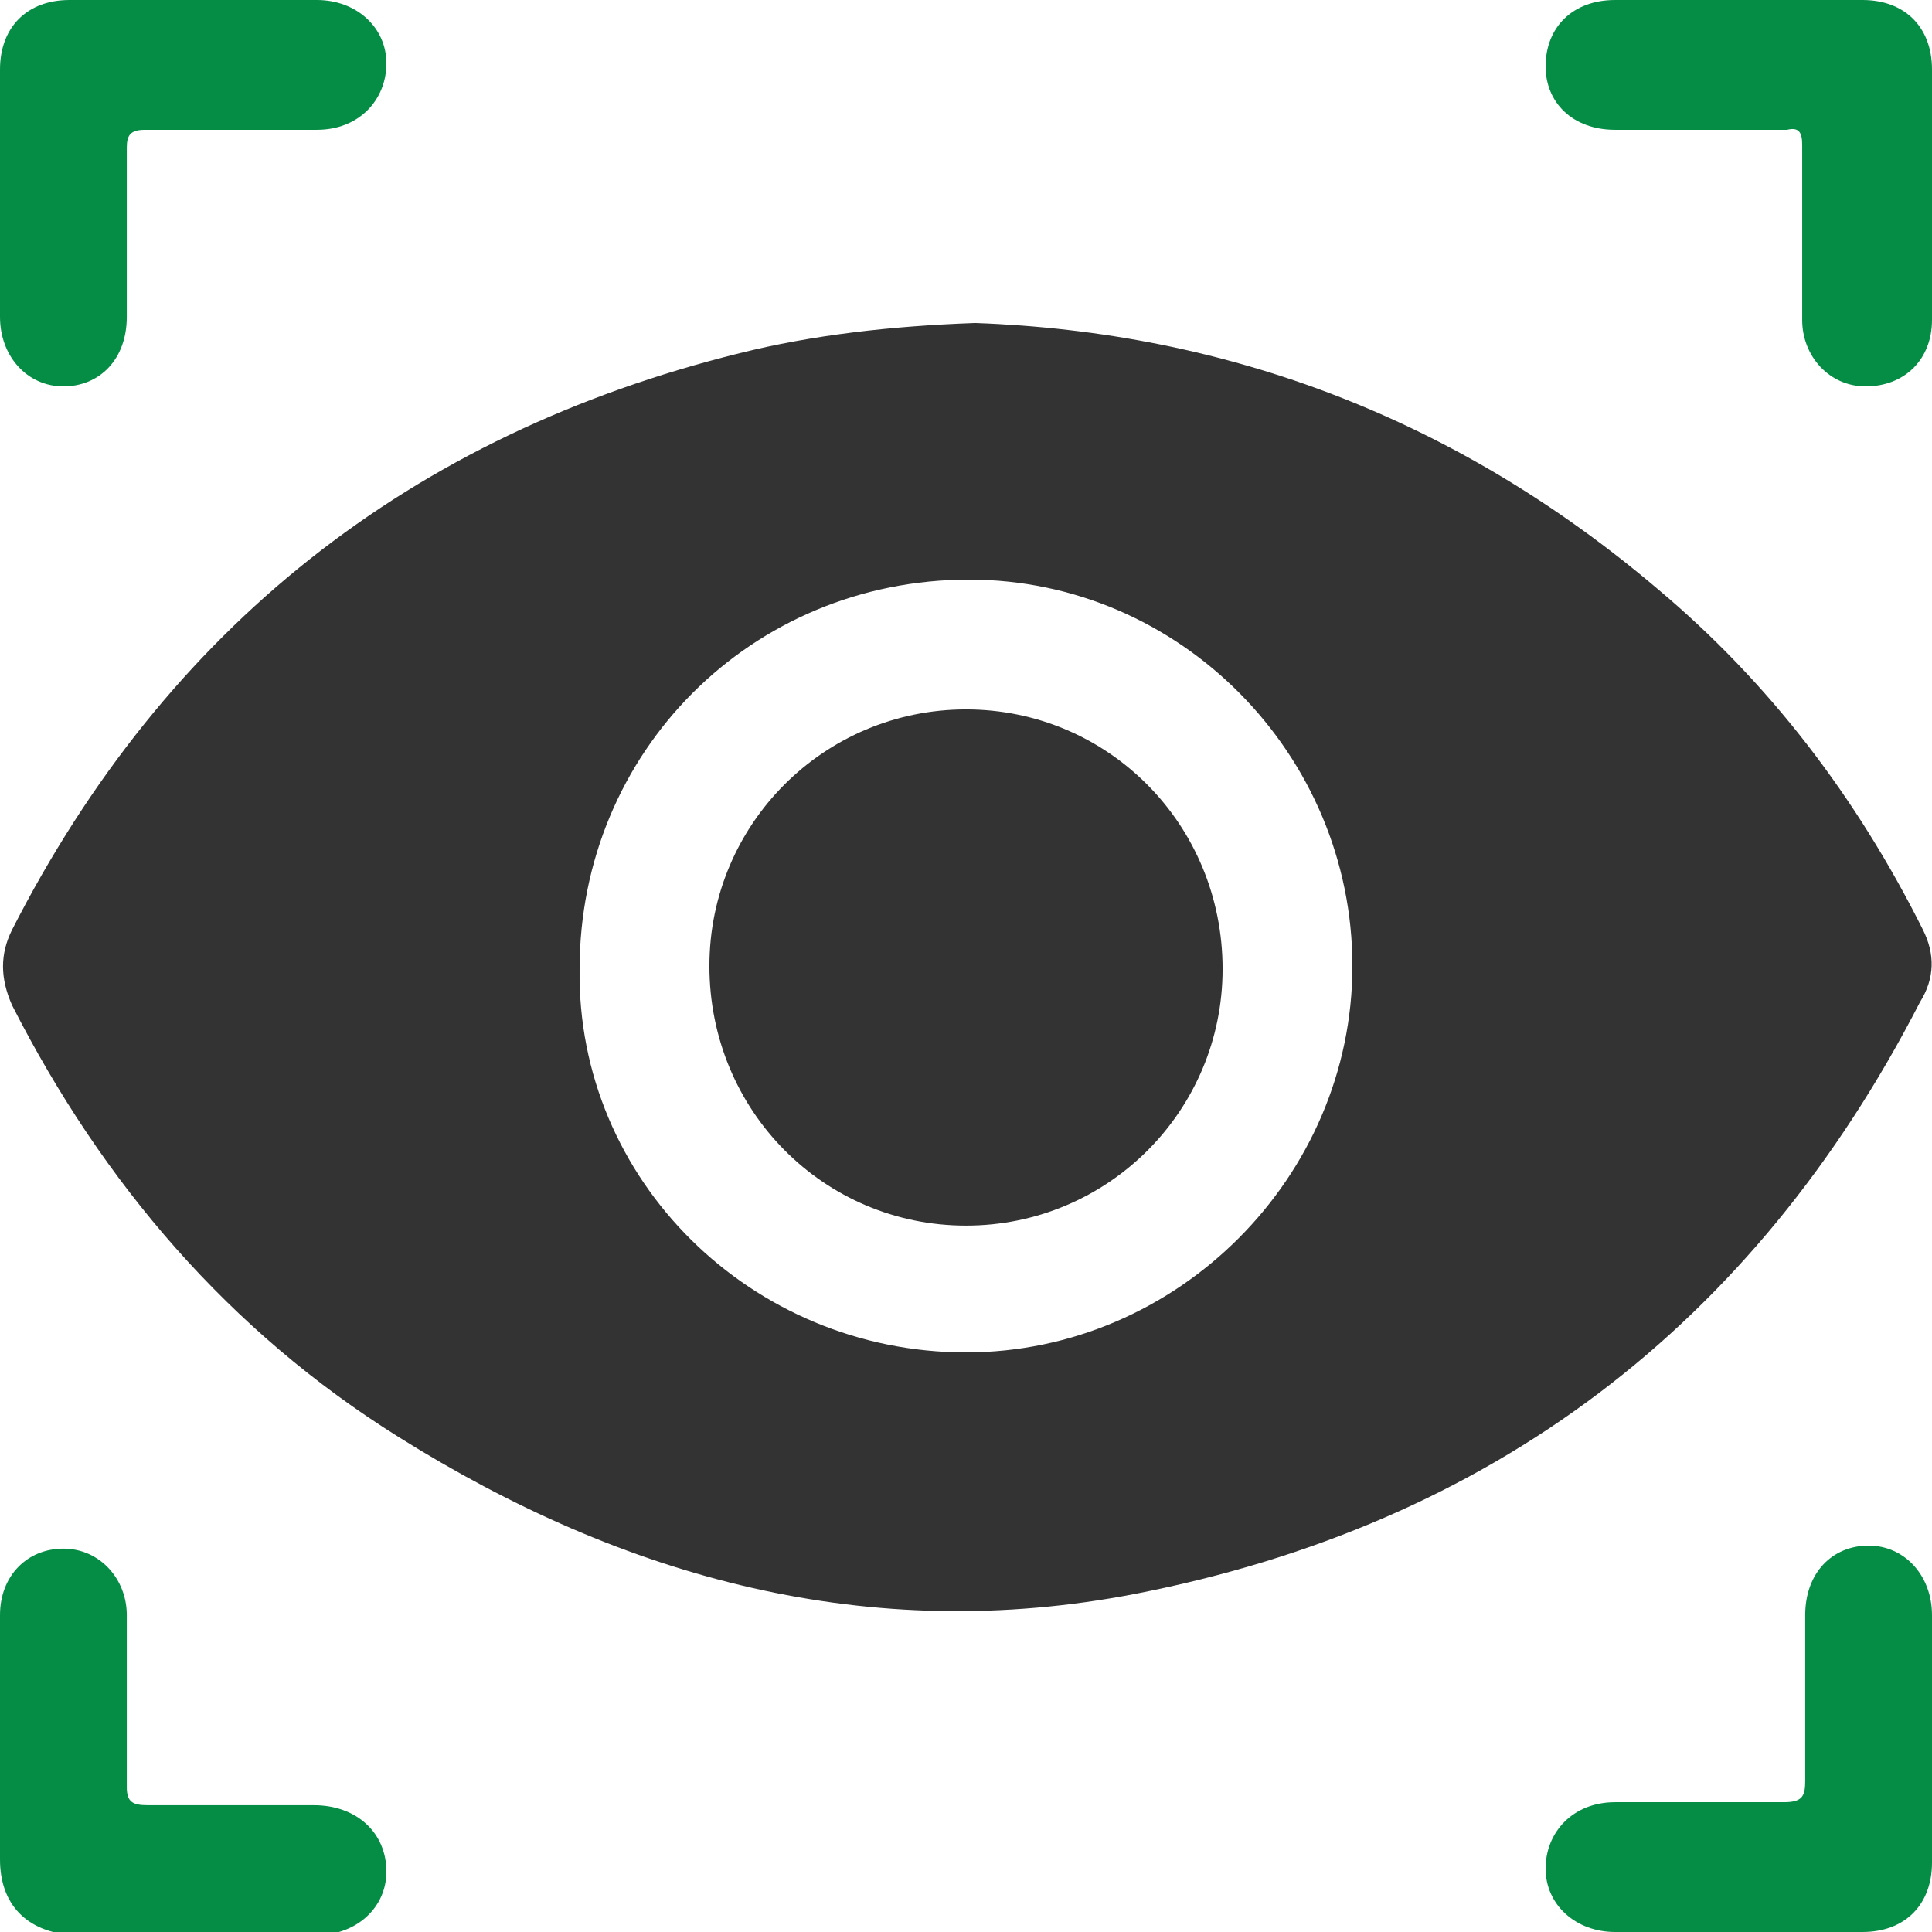
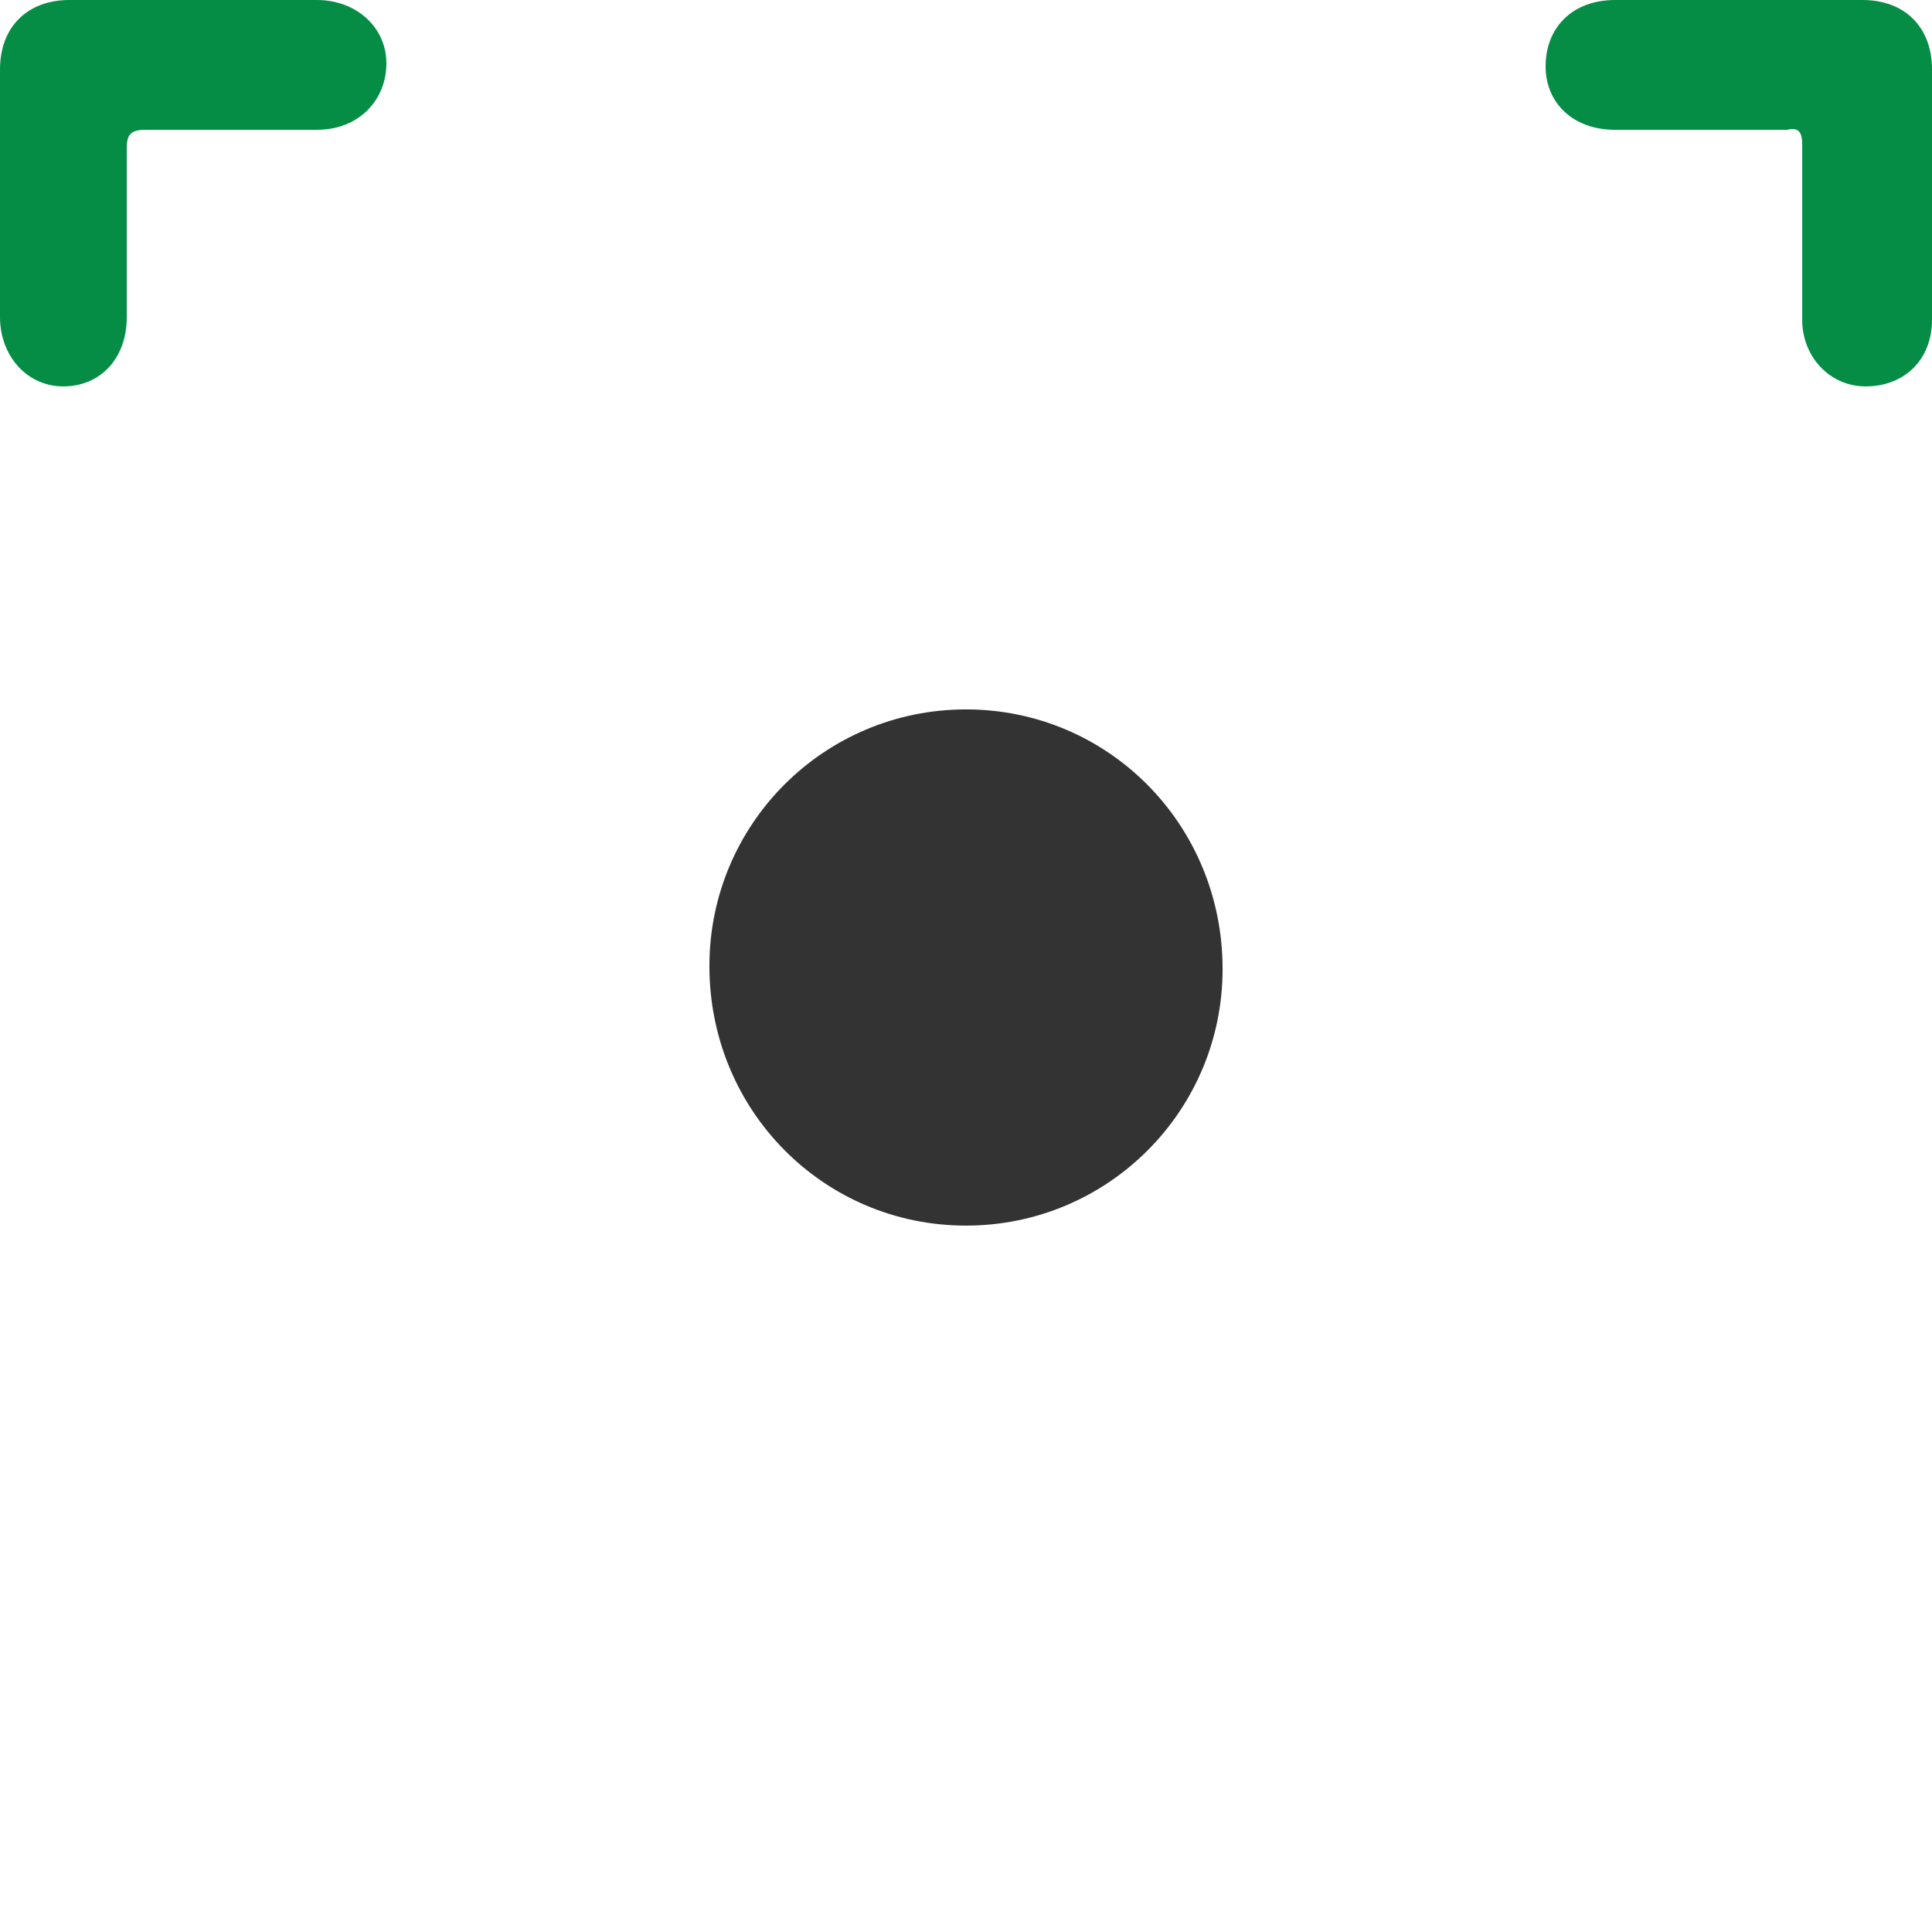
<svg xmlns="http://www.w3.org/2000/svg" version="1.1" id="Layer_1" x="0px" y="0px" viewBox="0 0 64 64" style="enable-background:new 0 0 64 64;" xml:space="preserve">
  <style type="text/css">
	.st0{fill:#058D46;}
	.st1{fill:#333333;}
</style>
  <g>
    <path class="st0" d="M0,6.4C0,5,0,3.7,0,2.3C0,0.9,0.9,0,2.3,0C5,0,7.8,0,10.5,0c1.3,0,2.3,0.9,2.3,2.1c0,1.2-0.9,2.2-2.3,2.2   c-1.9,0-3.8,0-5.7,0c-0.5,0-0.6,0.2-0.6,0.6c0,1.9,0,3.7,0,5.6c0,1.4-0.9,2.3-2.1,2.3c-1.2,0-2.1-1-2.1-2.3C0,9.1,0,7.7,0,6.4z" />
    <path class="st0" d="M57.6,0c1.4,0,2.8,0,4.1,0C63.1,0,64,0.9,64,2.3c0,2.8,0,5.5,0,8.3c0,1.3-0.9,2.2-2.2,2.2   c-1.2,0-2.1-1-2.1-2.2c0-1.9,0-3.9,0-5.8c0-0.4-0.1-0.6-0.5-0.5c-1.9,0-3.8,0-5.7,0c-1.4,0-2.3-0.9-2.3-2.1c0-1.3,0.9-2.2,2.3-2.2   C54.9,0,56.3,0,57.6,0z" />
-     <path class="st0" d="M0,57.6c0-1.4,0-2.8,0-4.1c0-1.3,0.9-2.2,2.1-2.2c1.2,0,2.1,1,2.1,2.2c0,1.9,0,3.8,0,5.7   c0,0.5,0.2,0.6,0.7,0.6c1.8,0,3.7,0,5.5,0c1.4,0,2.4,0.9,2.4,2.2c0,1.2-1,2.1-2.3,2.1c-2.7,0-5.4,0-8.1,0C0.9,64,0,63.1,0,61.6   C0,60.3,0,58.9,0,57.6z" />
-     <path class="st0" d="M57.6,64c-1.4,0-2.8,0-4.1,0c-1.3,0-2.3-0.9-2.3-2.1c0-1.2,0.9-2.2,2.3-2.2c1.9,0,3.7,0,5.6,0   c0.6,0,0.7-0.2,0.7-0.7c0-1.8,0-3.7,0-5.5c0-1.4,0.9-2.3,2.1-2.3c1.2,0,2.1,1,2.1,2.3c0,2.7,0,5.5,0,8.2c0,1.4-0.9,2.3-2.3,2.3   C60.3,64,59,64,57.6,64z" />
-     <path class="st1" d="M63.7,30.8c-2.2-4.4-5.1-8.2-8.8-11.3c-6.6-5.6-14.2-8.5-22.6-8.8c-2.8,0.1-5.4,0.4-7.8,1   C13.6,14.4,5.5,20.8,0.4,30.8c-0.4,0.8-0.4,1.6,0,2.5c3,5.9,7.2,10.8,12.8,14.3c7.5,4.7,15.6,6.9,24.4,5.2   c11.8-2.3,20.5-8.9,26-19.6C64.1,32.4,64.1,31.6,63.7,30.8z M32,44.8c-7.1,0-12.9-5.7-12.8-12.7c0-7.2,5.7-12.9,12.9-12.9   c7,0,12.7,5.8,12.7,12.8C44.8,39,39,44.8,32,44.8z" />
    <path class="st1" d="M32,23.5c4.7,0,8.5,3.8,8.5,8.6c0,4.7-3.8,8.5-8.5,8.5c-4.7,0-8.5-3.8-8.5-8.6C23.5,27.3,27.3,23.5,32,23.5z" />
  </g>
</svg>